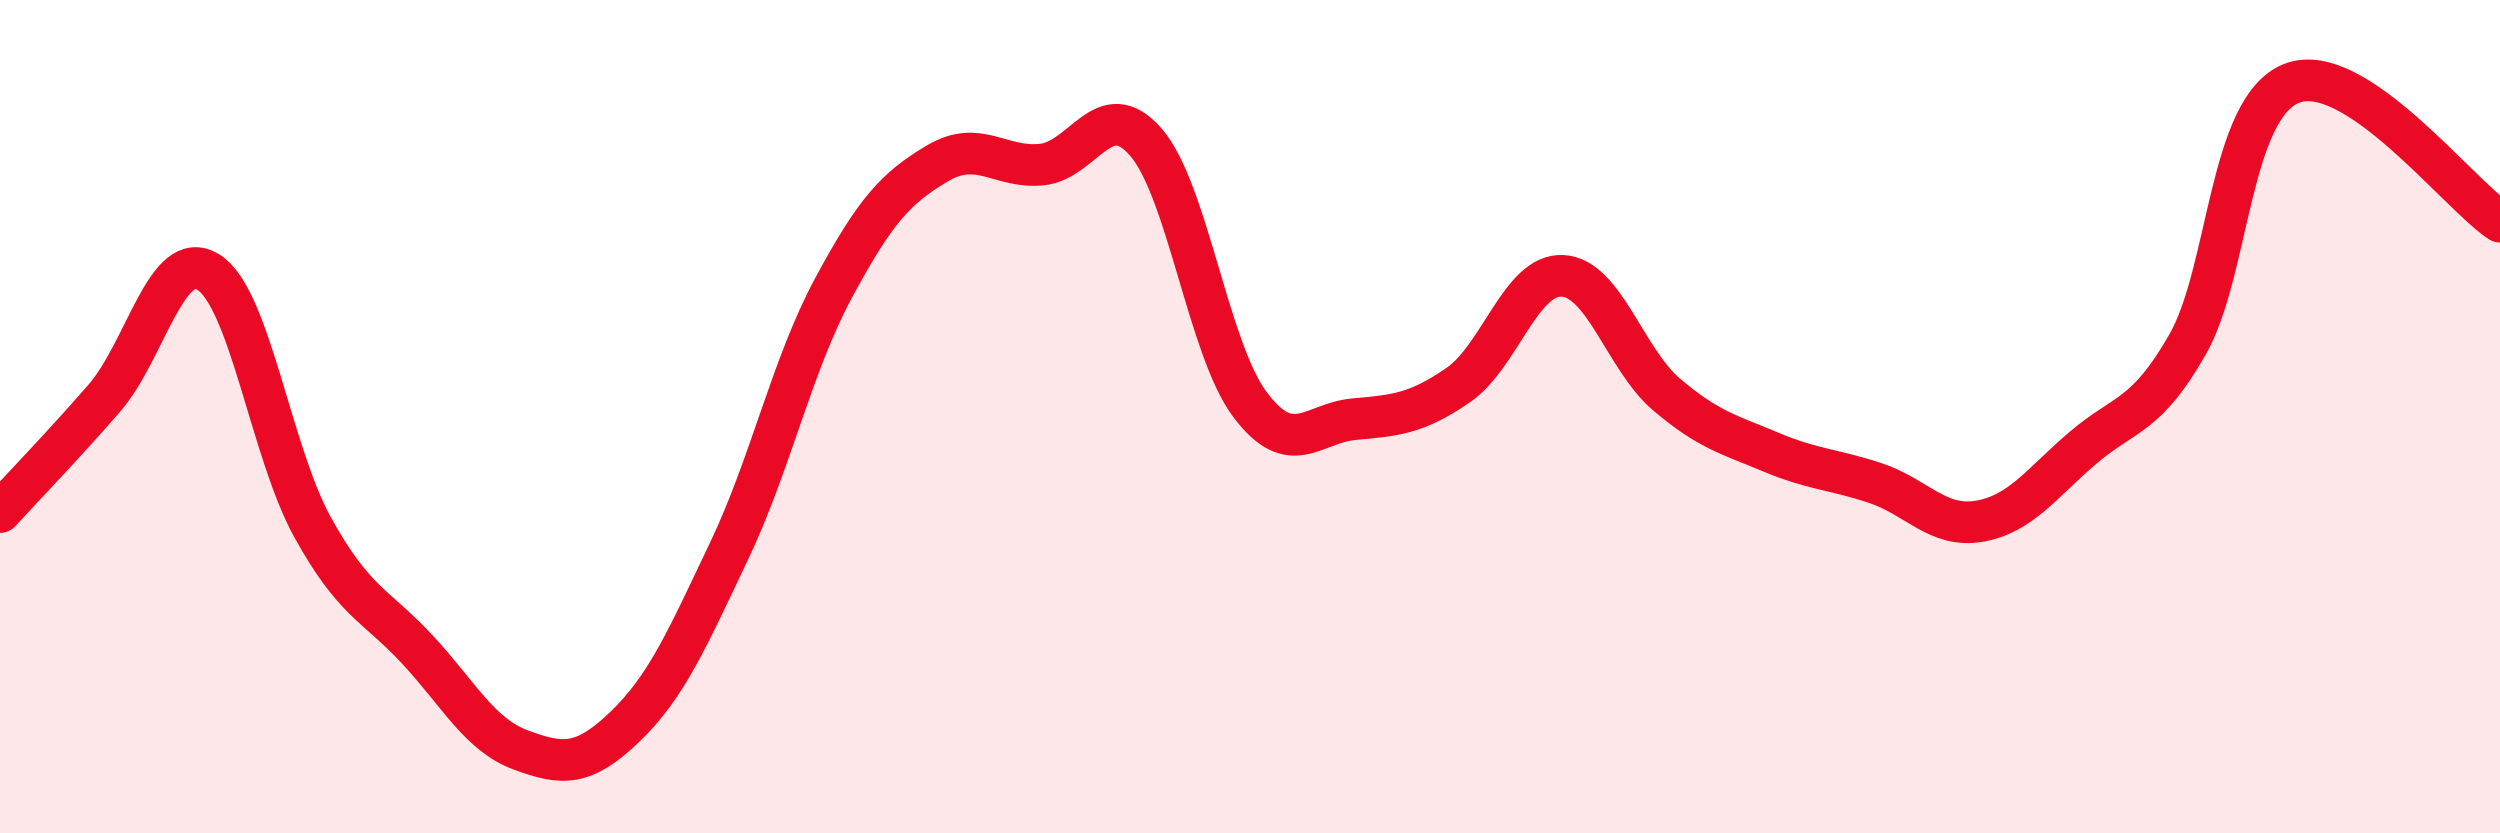
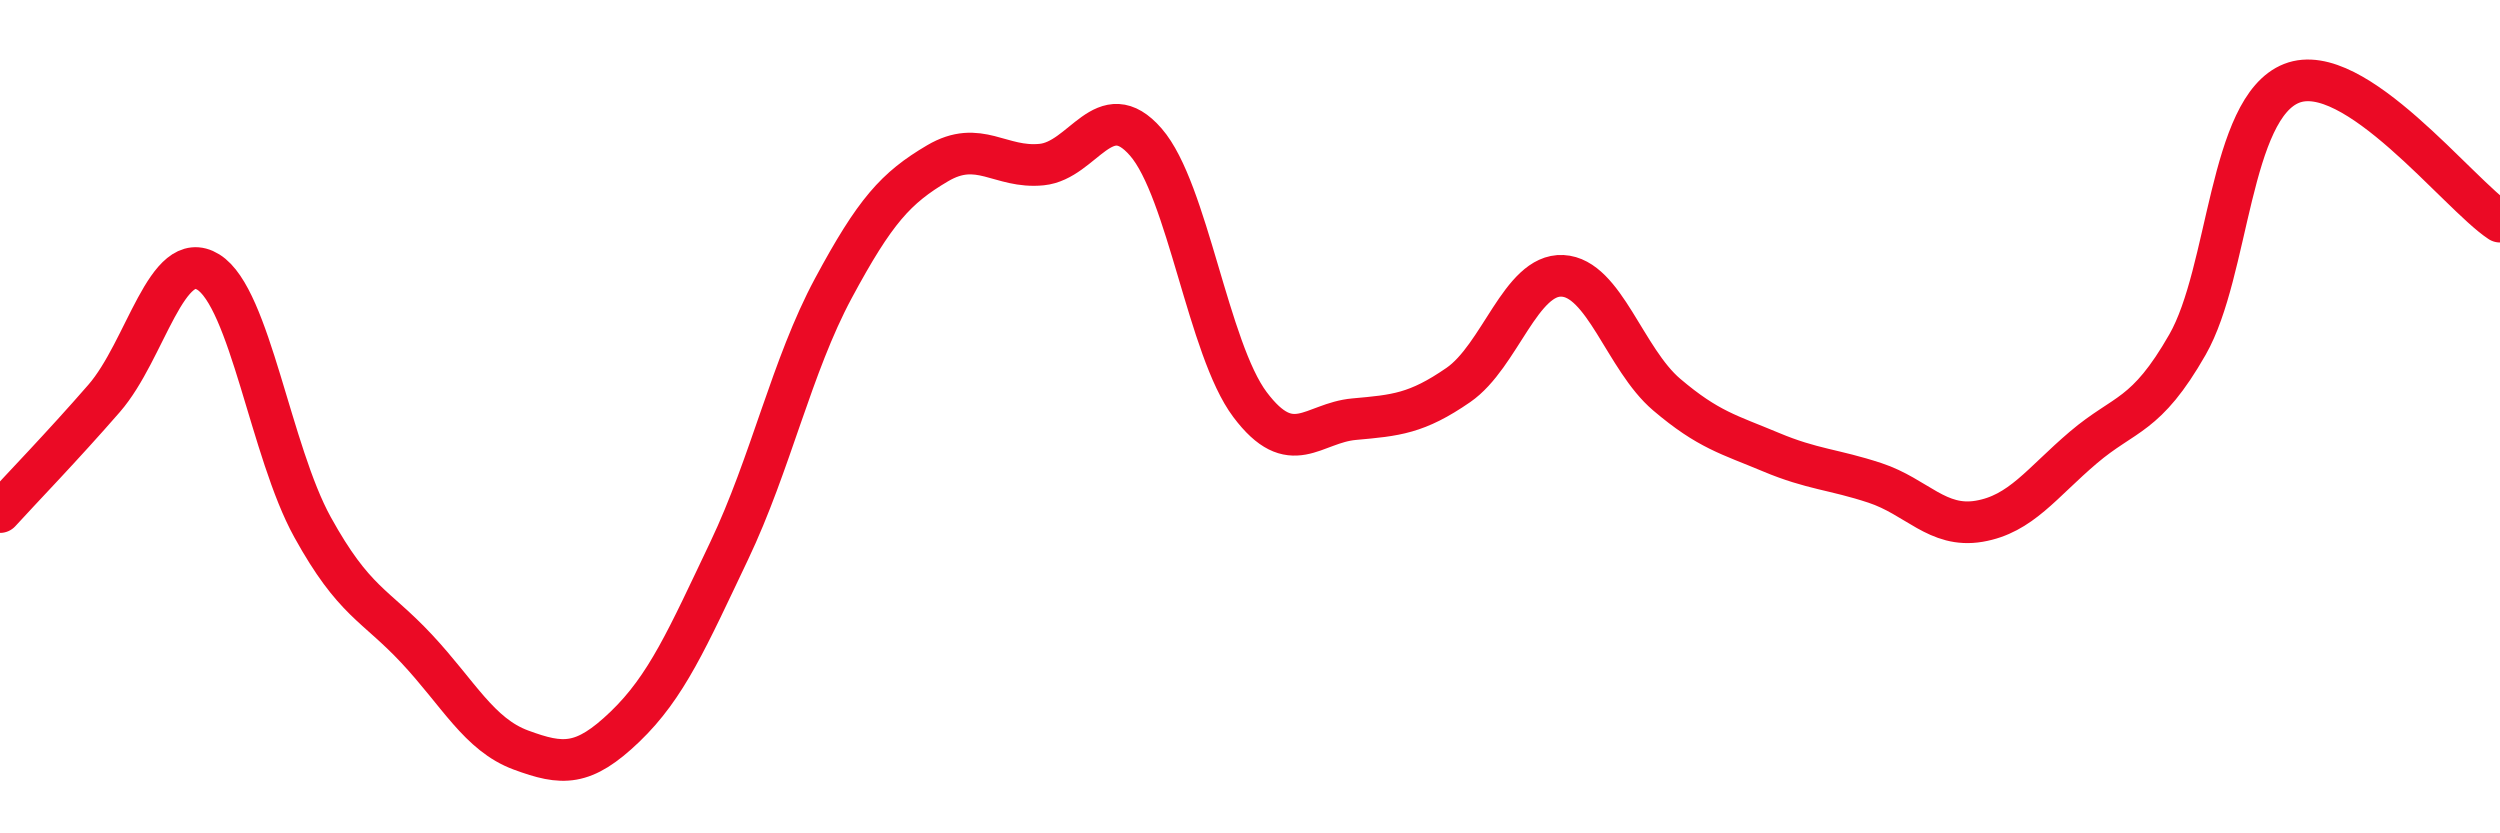
<svg xmlns="http://www.w3.org/2000/svg" width="60" height="20" viewBox="0 0 60 20">
-   <path d="M 0,12.29 C 0.5,11.74 1.5,10.71 2.5,9.56 C 3.5,8.41 4,5.91 5,6.53 C 6,7.15 6.5,10.84 7.5,12.65 C 8.5,14.46 9,14.5 10,15.57 C 11,16.64 11.5,17.63 12.5,18 C 13.5,18.37 14,18.4 15,17.44 C 16,16.48 16.5,15.32 17.5,13.22 C 18.5,11.12 19,8.78 20,6.92 C 21,5.06 21.5,4.51 22.5,3.92 C 23.5,3.33 24,4.05 25,3.95 C 26,3.85 26.5,2.26 27.5,3.41 C 28.5,4.56 29,8.38 30,9.71 C 31,11.04 31.5,10.15 32.5,10.06 C 33.5,9.97 34,9.93 35,9.24 C 36,8.55 36.5,6.57 37.5,6.62 C 38.5,6.67 39,8.62 40,9.47 C 41,10.32 41.5,10.43 42.5,10.85 C 43.5,11.27 44,11.26 45,11.59 C 46,11.92 46.5,12.68 47.5,12.51 C 48.5,12.34 49,11.59 50,10.74 C 51,9.89 51.5,10.02 52.5,8.27 C 53.5,6.52 53.5,2.59 55,2 C 56.5,1.41 59,4.66 60,5.32L60 20L0 20Z" fill="#EB0A25" opacity="0.1" stroke-linecap="round" stroke-linejoin="round" />
  <path d="M 0,12.29 C 0.5,11.74 1.5,10.71 2.5,9.56 C 3.5,8.41 4,5.91 5,6.53 C 6,7.15 6.5,10.84 7.5,12.65 C 8.5,14.46 9,14.5 10,15.57 C 11,16.64 11.5,17.63 12.5,18 C 13.5,18.37 14,18.4 15,17.44 C 16,16.48 16.5,15.32 17.5,13.22 C 18.5,11.12 19,8.78 20,6.92 C 21,5.06 21.5,4.51 22.5,3.92 C 23.5,3.33 24,4.05 25,3.95 C 26,3.85 26.5,2.26 27.5,3.41 C 28.5,4.56 29,8.38 30,9.71 C 31,11.04 31.5,10.15 32.5,10.06 C 33.5,9.97 34,9.93 35,9.24 C 36,8.55 36.5,6.57 37.5,6.62 C 38.5,6.67 39,8.62 40,9.47 C 41,10.32 41.5,10.43 42.5,10.85 C 43.5,11.27 44,11.26 45,11.59 C 46,11.92 46.5,12.68 47.5,12.51 C 48.5,12.34 49,11.59 50,10.74 C 51,9.89 51.5,10.02 52.5,8.27 C 53.5,6.52 53.5,2.59 55,2 C 56.5,1.41 59,4.66 60,5.32" stroke="#EB0A25" stroke-width="1" fill="none" stroke-linecap="round" stroke-linejoin="round" />
</svg>